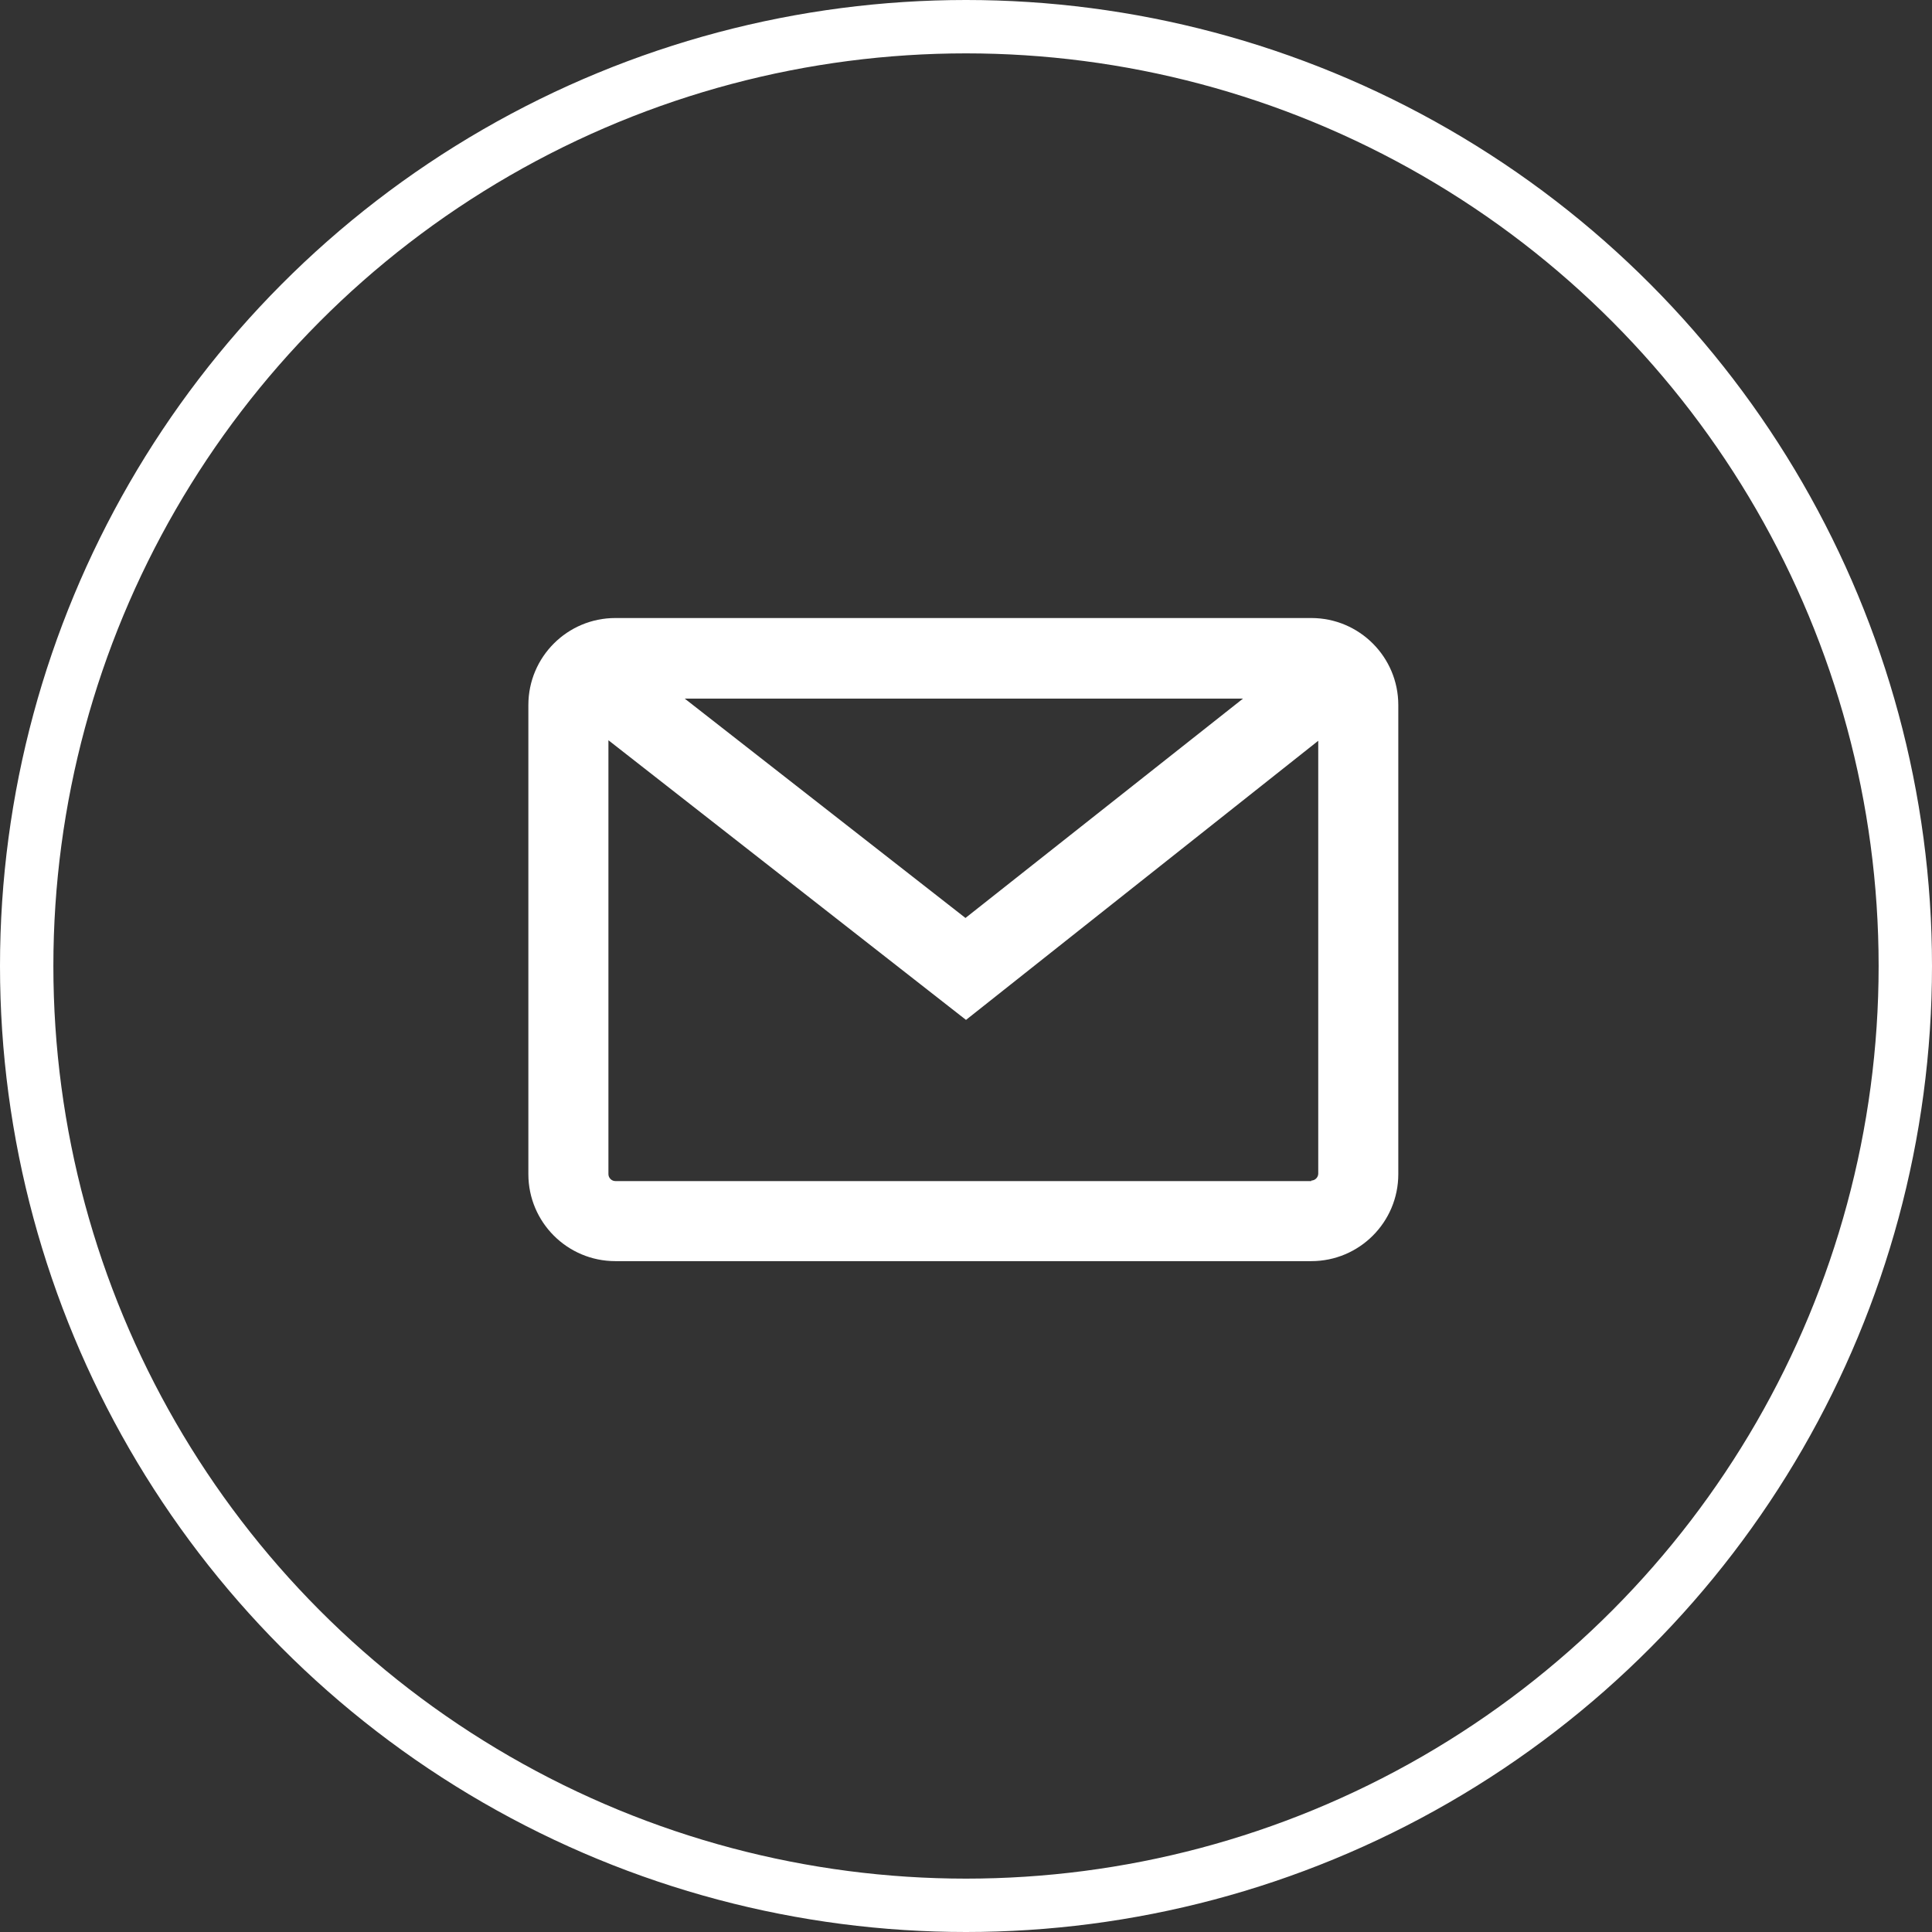
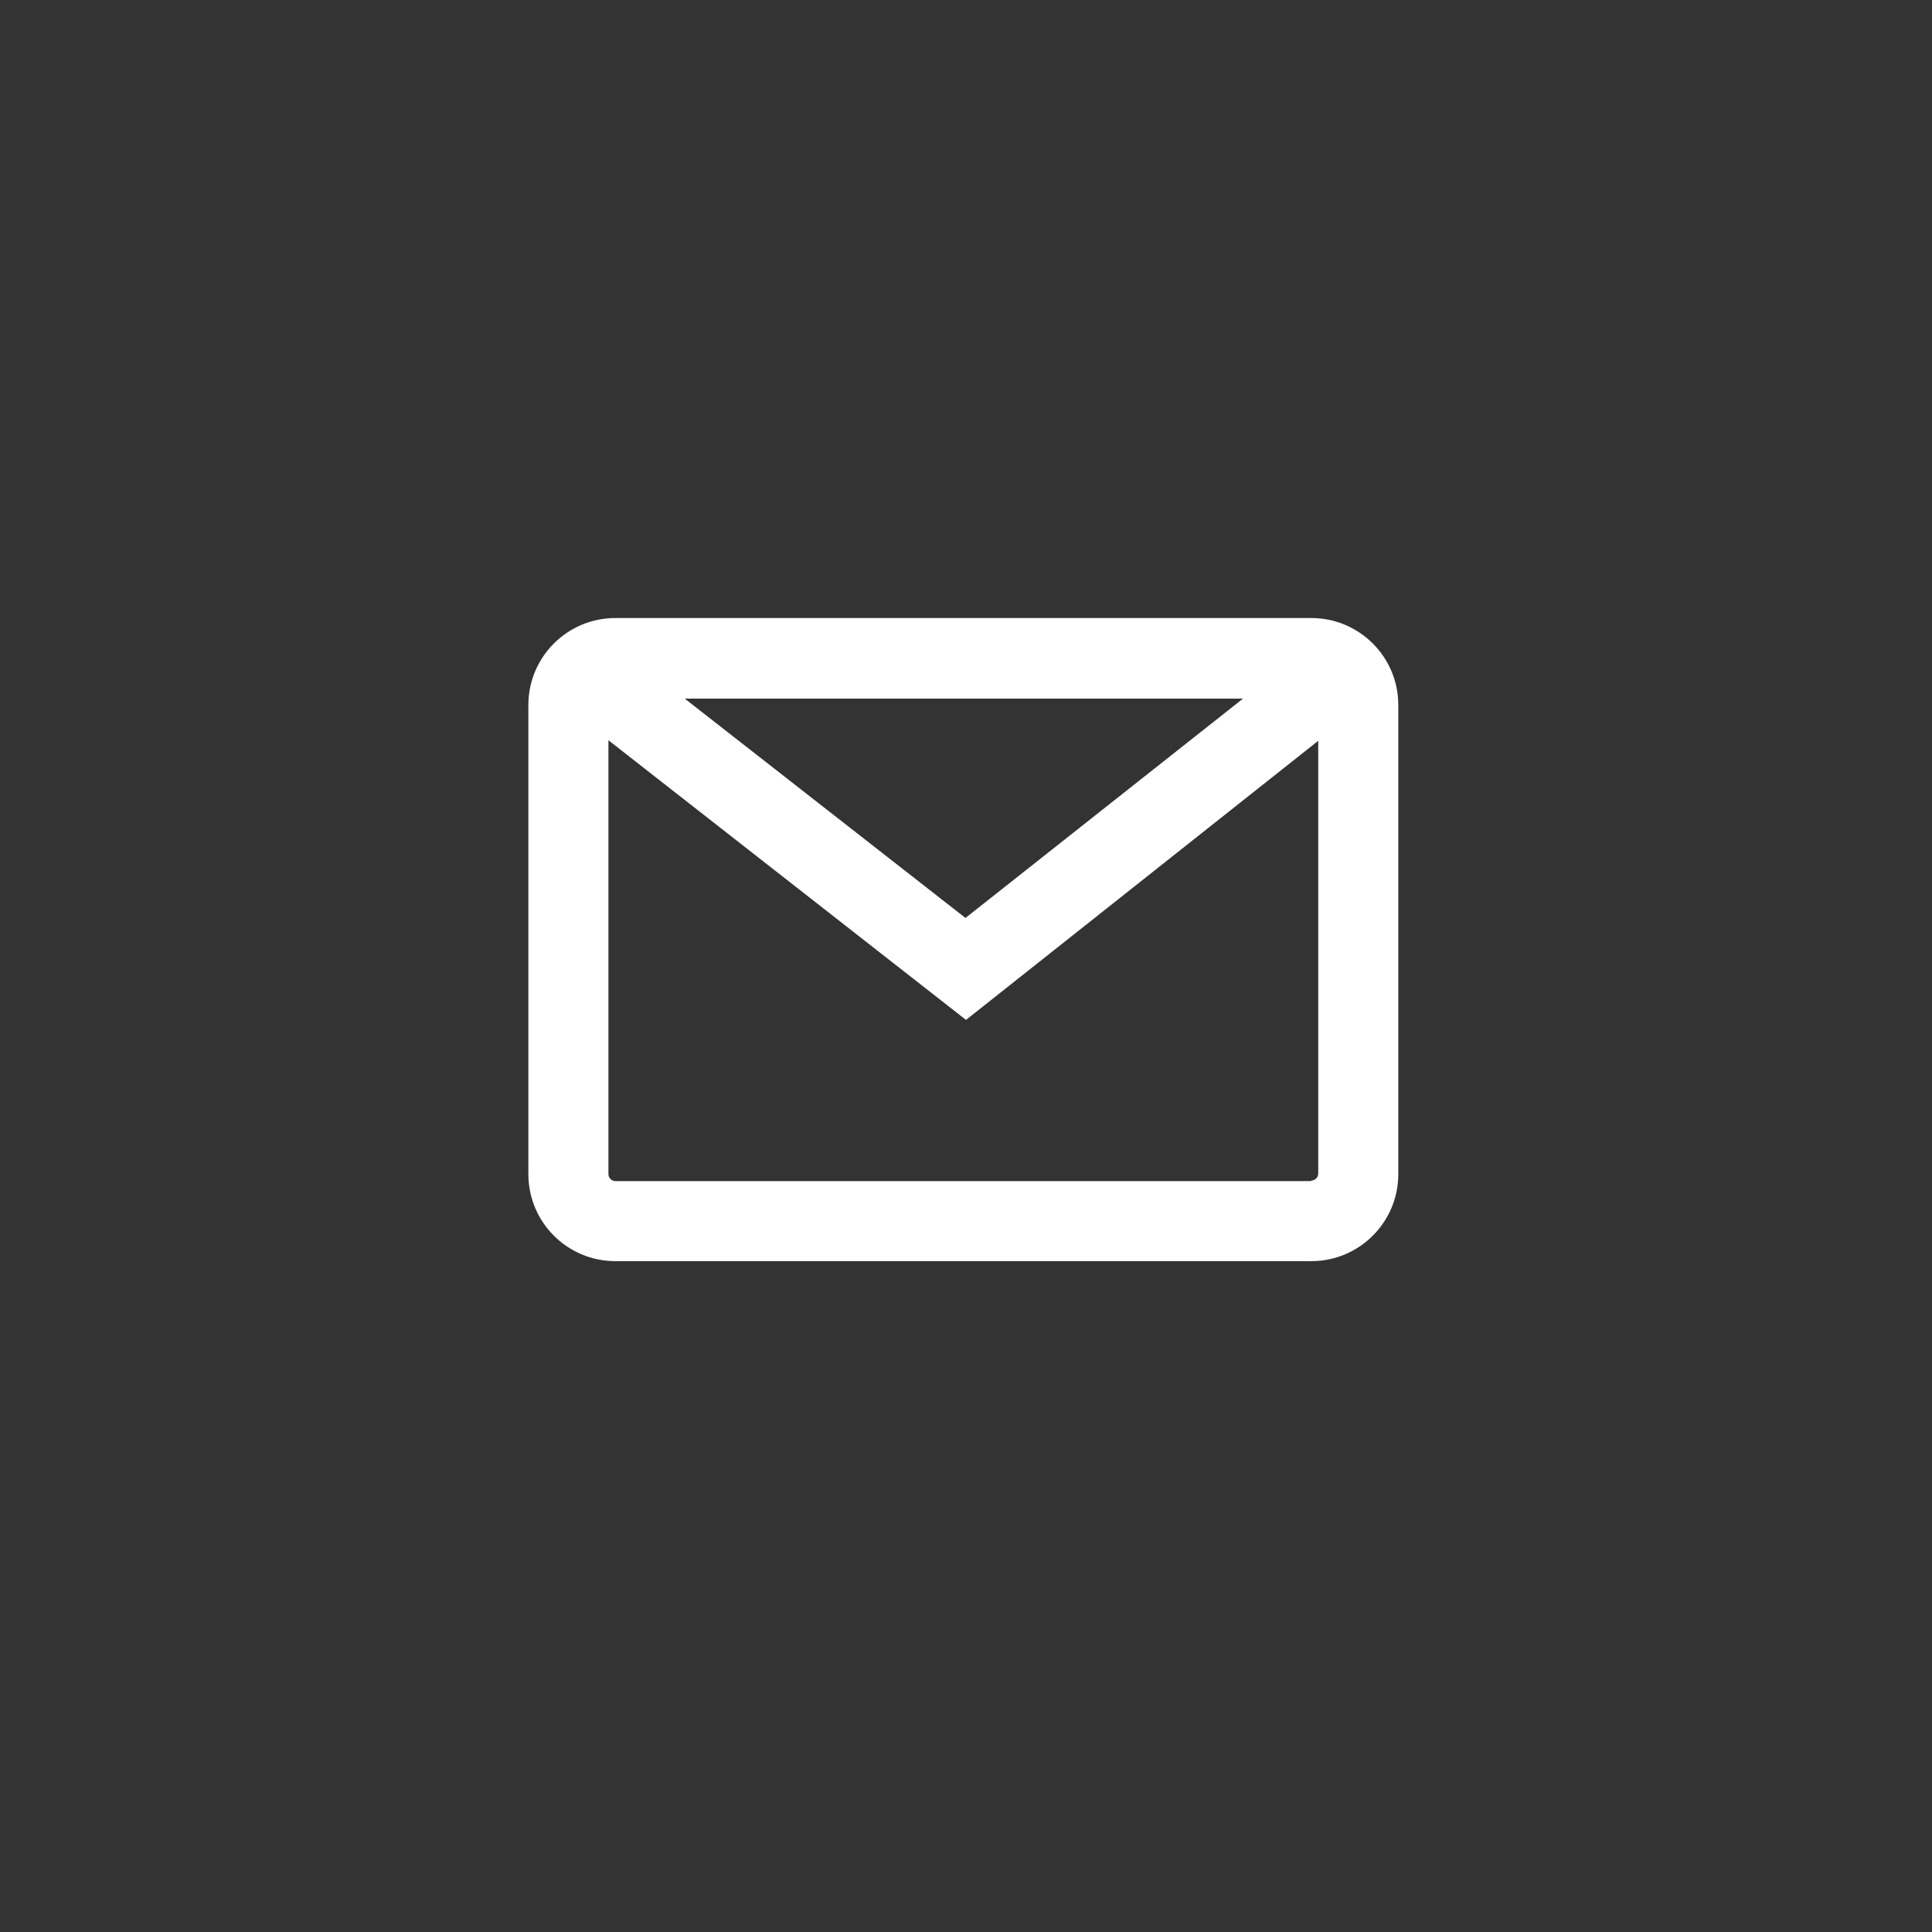
<svg xmlns="http://www.w3.org/2000/svg" id="_レイヤー_2" width="36.2" height="36.2" viewBox="0 0 36.2 36.2">
  <rect x="0" y="0" width="36.2" height="36.2" fill="#333333" stroke="none" />
  <defs>
    <style>.cls-1{fill:#fff;}.cls-2{fill:none;stroke:#fff;stroke-miterlimit:10;}</style>
  </defs>
  <g id="_レイヤー_1-2">
    <g>
      <path class="cls-1" d="m24.57,11.58h-13.04c-.9,0-1.63.73-1.63,1.63v8.79c0,.9.73,1.63,1.63,1.63h13.04c.9,0,1.63-.73,1.63-1.63v-8.79c0-.9-.73-1.63-1.63-1.63Zm-1.28,1.51l-5.2,4.11-5.26-4.11h10.45Zm1.28,9.04h-13.04c-.07,0-.13-.06-.13-.13v-8.13l6.7,5.24,6.6-5.23v8.11c0,.07-.06.13-.13.13Z" />
-       <circle class="cls-2" cx="18.1" cy="18.1" r="17.6" />
    </g>
  </g>
</svg>